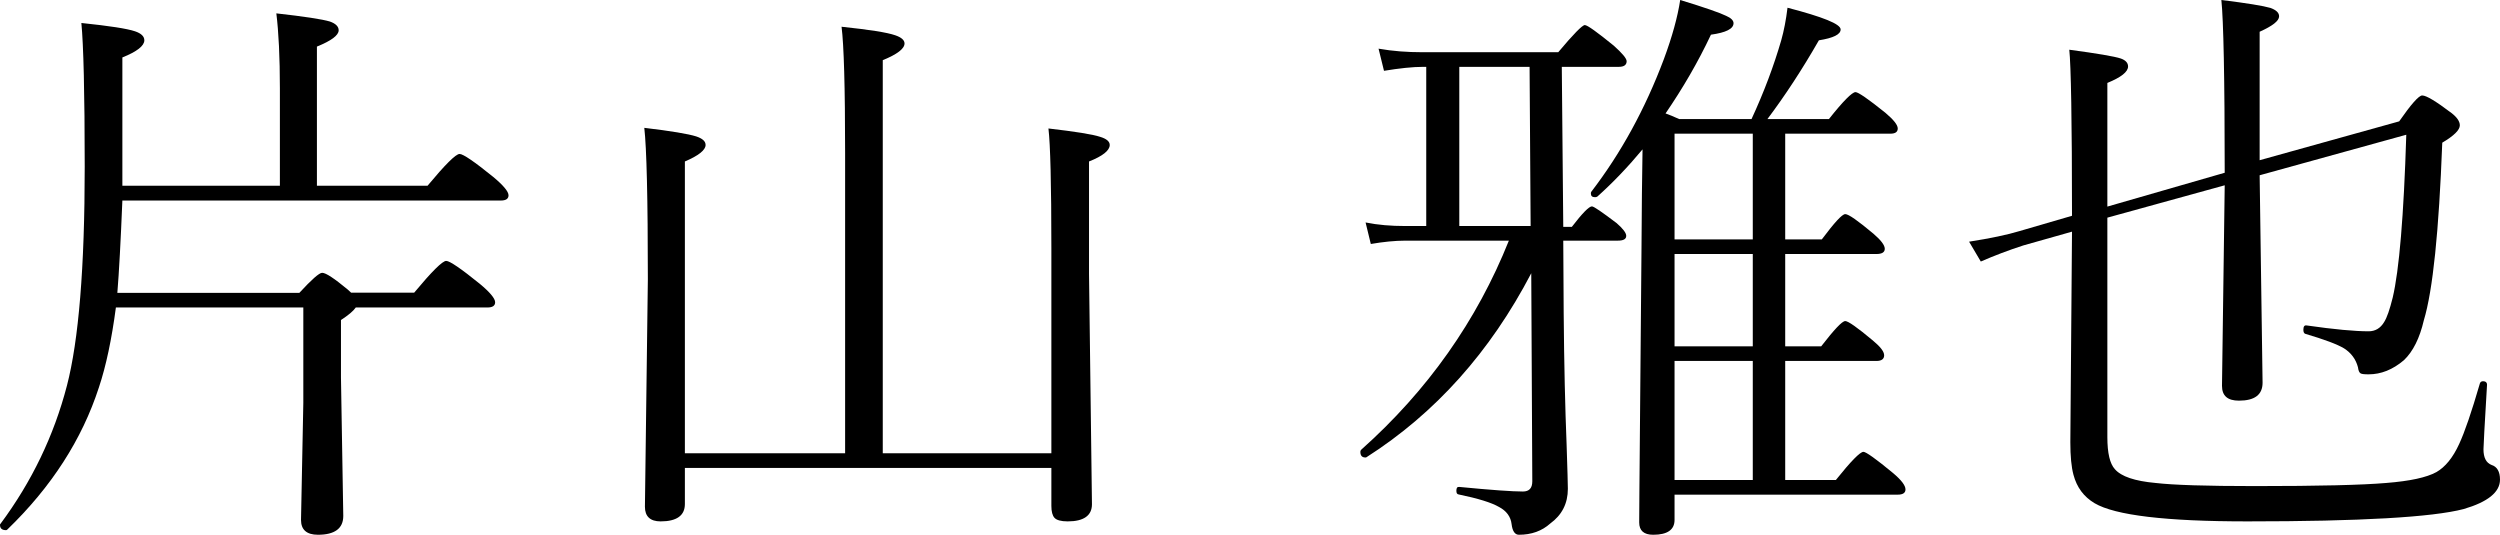
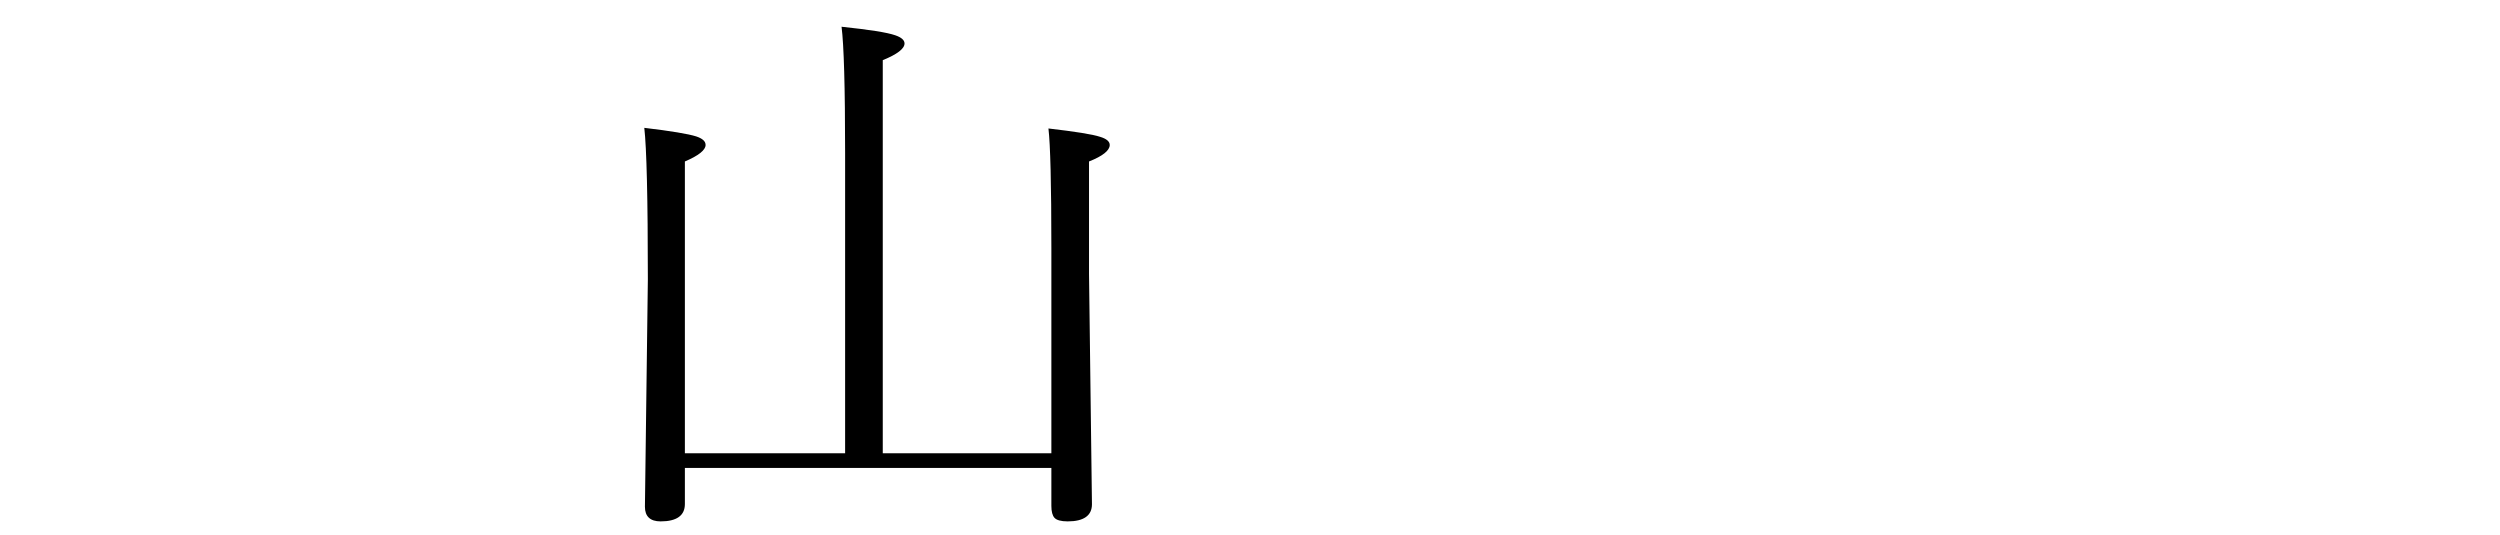
<svg xmlns="http://www.w3.org/2000/svg" id="Untitled-%u30DA%u30FC%u30B8%201" viewBox="0 0 374 80" style="background-color:#ffffff00" version="1.1" xml:space="preserve" x="0px" y="0px" width="374px" height="80px">
  <g id="%u30EC%u30A4%u30E4%u30FC%201">
    <g>
      <path d="M 157.285 75.688 C 157.285 76.531 157.442 77.125 157.755 77.469 C 158.068 77.812 158.725 78 159.726 78 C 162.136 78 163.356 77.125 163.356 75.438 L 162.918 40.938 L 162.918 24.156 C 164.984 23.344 166.016 22.5 166.016 21.688 C 166.016 21.156 165.516 20.75 164.577 20.469 C 163.45 20.094 160.884 19.688 156.847 19.219 C 157.129 21.562 157.285 27.531 157.285 37.094 L 157.285 67.812 L 132.062 67.812 L 132.062 9 C 134.221 8.125 135.317 7.281 135.317 6.5 C 135.317 6 134.847 5.594 133.94 5.281 C 132.688 4.844 130.028 4.438 125.897 4 C 126.242 6.688 126.429 13 126.429 22.938 L 126.429 67.812 L 102.458 67.812 L 102.458 24.156 C 104.523 23.281 105.556 22.438 105.556 21.688 C 105.556 21.125 105.087 20.719 104.148 20.406 C 102.959 20.031 100.361 19.594 96.387 19.125 C 96.731 22.125 96.919 29.656 96.919 41.781 L 96.481 75.812 C 96.481 77.25 97.263 78 98.828 78 C 101.237 78 102.458 77.125 102.458 75.406 L 102.458 70 L 157.285 70 L 157.285 75.688 L 157.285 75.688 Z" fill="#000" />
-       <path d="M 283.903 74 C 284.654 74 285.061 73.75 285.061 73.219 C 285.061 72.625 284.435 71.812 283.215 70.781 C 280.649 68.656 279.147 67.594 278.771 67.594 C 278.27 67.594 276.893 69 274.64 71.812 L 267.067 71.812 L 267.067 54 L 280.711 54 C 281.462 54 281.869 53.719 281.869 53.156 C 281.869 52.594 281.306 51.875 280.179 50.938 C 277.863 49 276.486 48.031 276.048 48.031 C 275.579 48.031 274.39 49.312 272.45 51.812 L 267.067 51.812 L 267.067 38 L 280.711 38 C 281.525 38 281.963 37.75 281.963 37.219 C 281.963 36.688 281.4 35.938 280.273 34.969 C 277.957 33.031 276.549 32.031 276.048 32.031 C 275.579 32.031 274.421 33.312 272.543 35.812 L 267.067 35.812 L 267.067 20 L 282.777 20 C 283.528 20 283.903 19.75 283.903 19.219 C 283.903 18.688 283.277 17.906 282.057 16.875 C 279.491 14.812 277.989 13.781 277.582 13.781 C 277.081 13.781 275.736 15.125 273.608 17.812 L 264.407 17.812 C 267.036 14.312 269.602 10.406 272.105 6.031 C 274.265 5.688 275.36 5.156 275.36 4.406 C 275.36 3.594 272.7 2.531 267.411 1.156 C 267.192 2.969 266.879 4.594 266.472 6.031 C 265.377 9.812 263.906 13.75 262.029 17.812 L 251.201 17.812 C 250.387 17.438 249.699 17.156 249.167 16.969 C 251.733 13.219 254.017 9.312 255.958 5.188 C 258.211 4.875 259.337 4.312 259.337 3.469 C 259.337 3.062 258.962 2.688 258.242 2.375 C 257.366 1.938 255.05 1.125 251.357 0 C 250.982 2.5 250.168 5.469 248.916 8.844 C 246.1 16.344 242.47 22.938 238.057 28.688 C 237.995 28.781 237.995 28.875 237.995 28.938 C 237.995 29.312 238.183 29.5 238.621 29.5 C 238.746 29.5 238.871 29.469 238.965 29.406 C 241.343 27.281 243.596 24.906 245.724 22.344 C 245.693 23.875 245.662 26.094 245.631 28.969 C 245.599 32.812 245.568 35.562 245.568 37.188 L 245.255 73.281 C 245.224 75.969 245.224 77.594 245.224 78.156 C 245.224 79.375 245.912 80 247.32 80 C 249.448 80 250.512 79.25 250.512 77.781 L 250.512 74 L 283.903 74 L 283.903 74 ZM 250.512 20 L 262.216 20 L 262.216 35.812 L 250.512 35.812 L 250.512 20 L 250.512 20 ZM 262.216 38 L 262.216 51.812 L 250.512 51.812 L 250.512 38 L 262.216 38 L 262.216 38 ZM 262.216 54 L 262.216 71.812 L 250.512 71.812 L 250.512 54 L 262.216 54 L 262.216 54 ZM 242.188 10 C 242.939 10 243.346 9.719 243.346 9.156 C 243.346 8.75 242.689 7.969 241.437 6.844 C 238.902 4.781 237.463 3.75 237.087 3.75 C 236.712 3.75 235.366 5.125 233.113 7.812 L 212.772 7.812 C 210.518 7.812 208.359 7.656 206.231 7.281 L 207.045 10.594 C 209.329 10.219 211.301 10 212.928 10 L 213.366 10 L 213.366 33.812 L 210.174 33.812 C 208.109 33.812 206.137 33.656 204.291 33.281 L 205.073 36.5 C 206.888 36.188 208.641 36 210.268 36 L 225.727 36 C 220.94 47.969 213.585 58.406 203.634 67.281 C 203.54 67.375 203.509 67.469 203.509 67.594 C 203.509 68.156 203.759 68.438 204.26 68.438 C 204.322 68.438 204.385 68.438 204.416 68.406 C 214.743 61.812 222.942 52.625 229.076 40.875 L 229.232 72 C 229.232 73.031 228.763 73.531 227.824 73.531 C 226.291 73.531 223.13 73.312 218.311 72.844 C 217.998 72.812 217.873 73 217.873 73.406 C 217.873 73.75 217.966 73.938 218.217 73.969 C 221.096 74.562 223.13 75.188 224.257 75.844 C 225.383 76.438 226.009 77.312 226.134 78.406 C 226.26 79.469 226.635 80 227.23 80 C 229.107 80 230.672 79.438 231.924 78.312 C 233.676 77.031 234.552 75.312 234.552 73.125 C 234.552 72.531 234.49 70.344 234.365 66.531 C 234.146 61.062 233.989 54.5 233.927 46.844 L 233.864 36 L 242.032 36 C 242.845 36 243.284 35.781 243.284 35.281 C 243.284 34.844 242.783 34.188 241.844 33.375 C 239.653 31.719 238.433 30.875 238.151 30.875 C 237.713 30.875 236.712 31.906 235.147 33.938 L 233.864 33.938 L 233.645 10 L 242.188 10 L 242.188 10 ZM 218.311 33.812 L 218.311 10 L 228.826 10 L 228.982 33.812 L 218.311 33.812 L 218.311 33.812 Z" fill="#000" />
-       <path d="M 332.817 27.719 L 332.41 57.719 C 332.41 59.219 333.255 59.938 334.945 59.938 C 337.292 59.938 338.481 59.062 338.481 57.25 L 338.043 26.219 L 359.98 20.156 C 359.605 32.312 358.916 40.438 357.946 44.531 C 357.508 46.281 357.101 47.5 356.663 48.188 C 356.1 49.125 355.317 49.562 354.347 49.562 C 352.282 49.562 349.215 49.281 345.084 48.688 C 344.74 48.625 344.584 48.844 344.584 49.344 C 344.584 49.656 344.677 49.875 344.865 49.938 C 347.713 50.781 349.653 51.5 350.686 52.125 C 351.75 52.812 352.438 53.75 352.751 54.938 C 352.814 55.438 352.939 55.719 353.127 55.844 C 353.315 55.969 353.721 56 354.347 56 C 356.194 56 357.946 55.312 359.636 53.875 C 360.982 52.594 361.983 50.594 362.609 47.906 C 363.955 43.438 364.862 34.594 365.363 21.344 C 367.115 20.312 367.991 19.438 367.991 18.75 C 367.991 18.156 367.553 17.531 366.74 16.906 C 364.424 15.156 362.985 14.281 362.359 14.281 C 361.858 14.281 360.7 15.594 358.916 18.156 L 338.043 23.969 L 338.043 4.75 C 339.983 3.875 340.953 3.125 340.953 2.438 C 340.953 1.906 340.515 1.5 339.67 1.188 C 338.606 0.875 336.134 0.469 332.316 0 C 332.629 3 332.817 11.625 332.817 25.844 L 315.261 30.906 L 315.261 12.406 C 317.326 11.562 318.359 10.75 318.359 9.938 C 318.359 9.406 317.983 9 317.264 8.75 C 316.325 8.438 313.759 8 309.565 7.438 C 309.816 9.75 309.972 18.031 309.972 32.281 L 302.149 34.562 C 300.302 35.125 297.767 35.656 294.575 36.156 L 296.328 39.125 C 298.331 38.25 300.459 37.438 302.681 36.719 L 309.972 34.656 L 309.722 66.156 C 309.722 68.25 309.878 69.875 310.191 71.031 C 310.692 72.906 311.725 74.312 313.352 75.281 C 316.419 77.094 324.023 78 336.197 78 C 353.096 78 363.892 77.375 368.555 76.156 C 372.185 75.094 374 73.625 374 71.75 C 374 70.562 373.562 69.812 372.748 69.562 C 371.935 69.25 371.528 68.469 371.528 67.219 C 371.528 66.906 371.684 63.688 372.06 57.562 C 372.06 57.219 371.841 57.031 371.465 57.031 C 371.215 57.031 371.058 57.156 370.996 57.344 C 369.744 61.656 368.711 64.656 367.898 66.406 C 366.959 68.469 365.801 69.875 364.487 70.625 C 363.016 71.438 360.512 71.969 357.007 72.25 C 353.377 72.562 346.837 72.719 337.355 72.719 C 330.094 72.719 325.119 72.562 322.459 72.25 C 319.361 71.969 317.326 71.281 316.387 70.188 C 315.637 69.375 315.261 67.781 315.261 65.406 L 315.261 32.562 L 332.817 27.719 L 332.817 27.719 Z" fill="#000" />
-       <path d="M 18.307 8.594 C 20.498 7.719 21.593 6.844 21.593 6.031 C 21.593 5.438 21.123 5 20.216 4.688 C 19.027 4.281 16.367 3.875 12.173 3.438 C 12.486 6.656 12.674 13.844 12.674 24.969 C 12.674 40.031 11.767 50.938 10.014 57.688 C 8.074 65.156 4.757 72.062 0.063 78.375 C 0 78.406 0 78.469 0 78.531 C 0 79.031 0.282 79.312 0.907 79.312 C 0.97 79.312 1.033 79.281 1.095 79.219 C 7.698 72.844 12.267 65.75 14.802 57.938 C 15.866 54.75 16.711 50.75 17.337 46 L 31.263 46 L 45.377 46 L 45.377 60.281 L 45.032 77.781 C 45.032 79.25 45.877 80 47.567 80 C 50.071 80 51.354 79.062 51.354 77.188 L 51.009 56.469 L 51.009 47.875 C 52.117 47.152 52.861 46.53 53.224 46 L 57.925 46 L 71.319 46 L 72.915 46 C 73.666 46 74.073 45.75 74.073 45.219 C 74.073 44.656 73.291 43.719 71.789 42.469 C 68.972 40.188 67.282 39.031 66.75 39.031 C 66.187 39.031 64.591 40.625 61.962 43.781 L 52.523 43.78 L 51.98 43.281 C 50.008 41.656 48.756 40.812 48.193 40.812 C 47.755 40.812 46.628 41.812 44.782 43.812 L 17.556 43.812 C 17.806 40.75 18.057 36.125 18.307 30 L 74.918 30 C 75.669 30 76.076 29.75 76.076 29.219 C 76.076 28.656 75.294 27.719 73.791 26.469 C 70.975 24.188 69.285 23.031 68.753 23.031 C 68.19 23.031 66.594 24.625 63.965 27.781 L 47.411 27.781 L 47.411 6.969 C 49.57 6.094 50.665 5.281 50.665 4.531 C 50.665 3.969 50.227 3.531 49.351 3.219 C 48.193 2.875 45.533 2.469 41.34 2 C 41.684 4.781 41.871 8.531 41.871 13.219 L 41.871 27.781 L 18.307 27.781 L 18.307 8.594 Z" fill="#000" />
    </g>
  </g>
</svg>